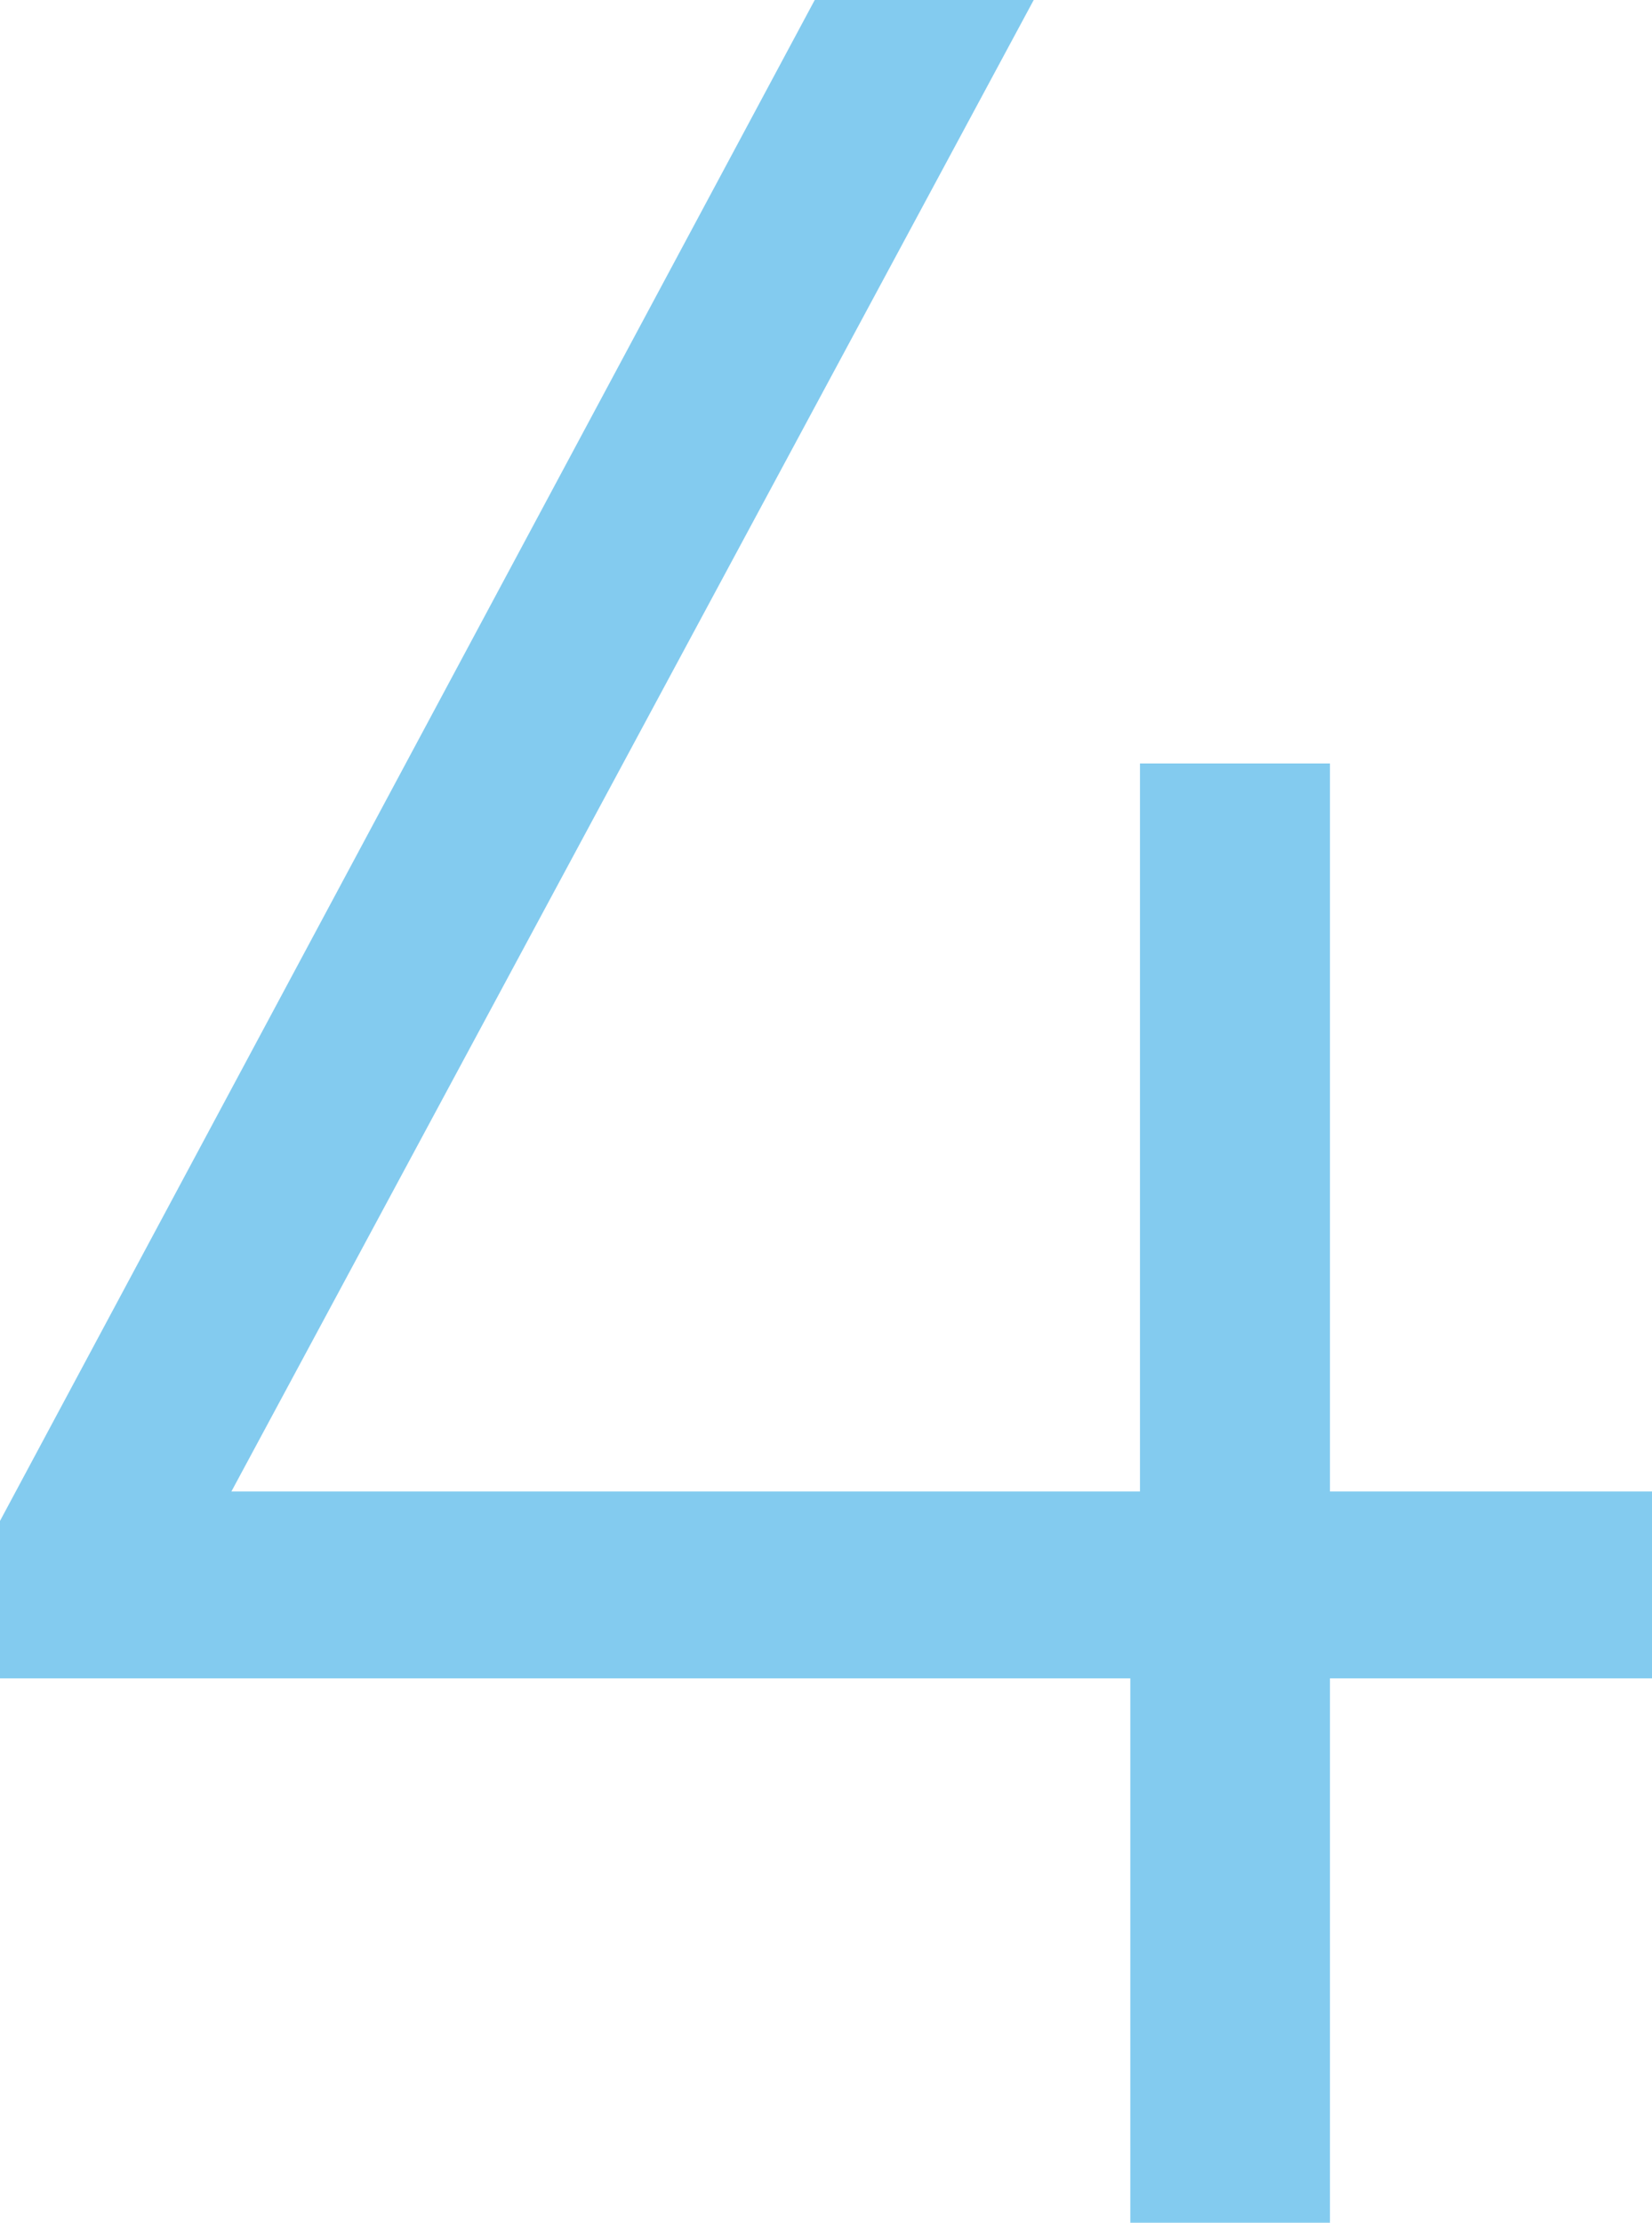
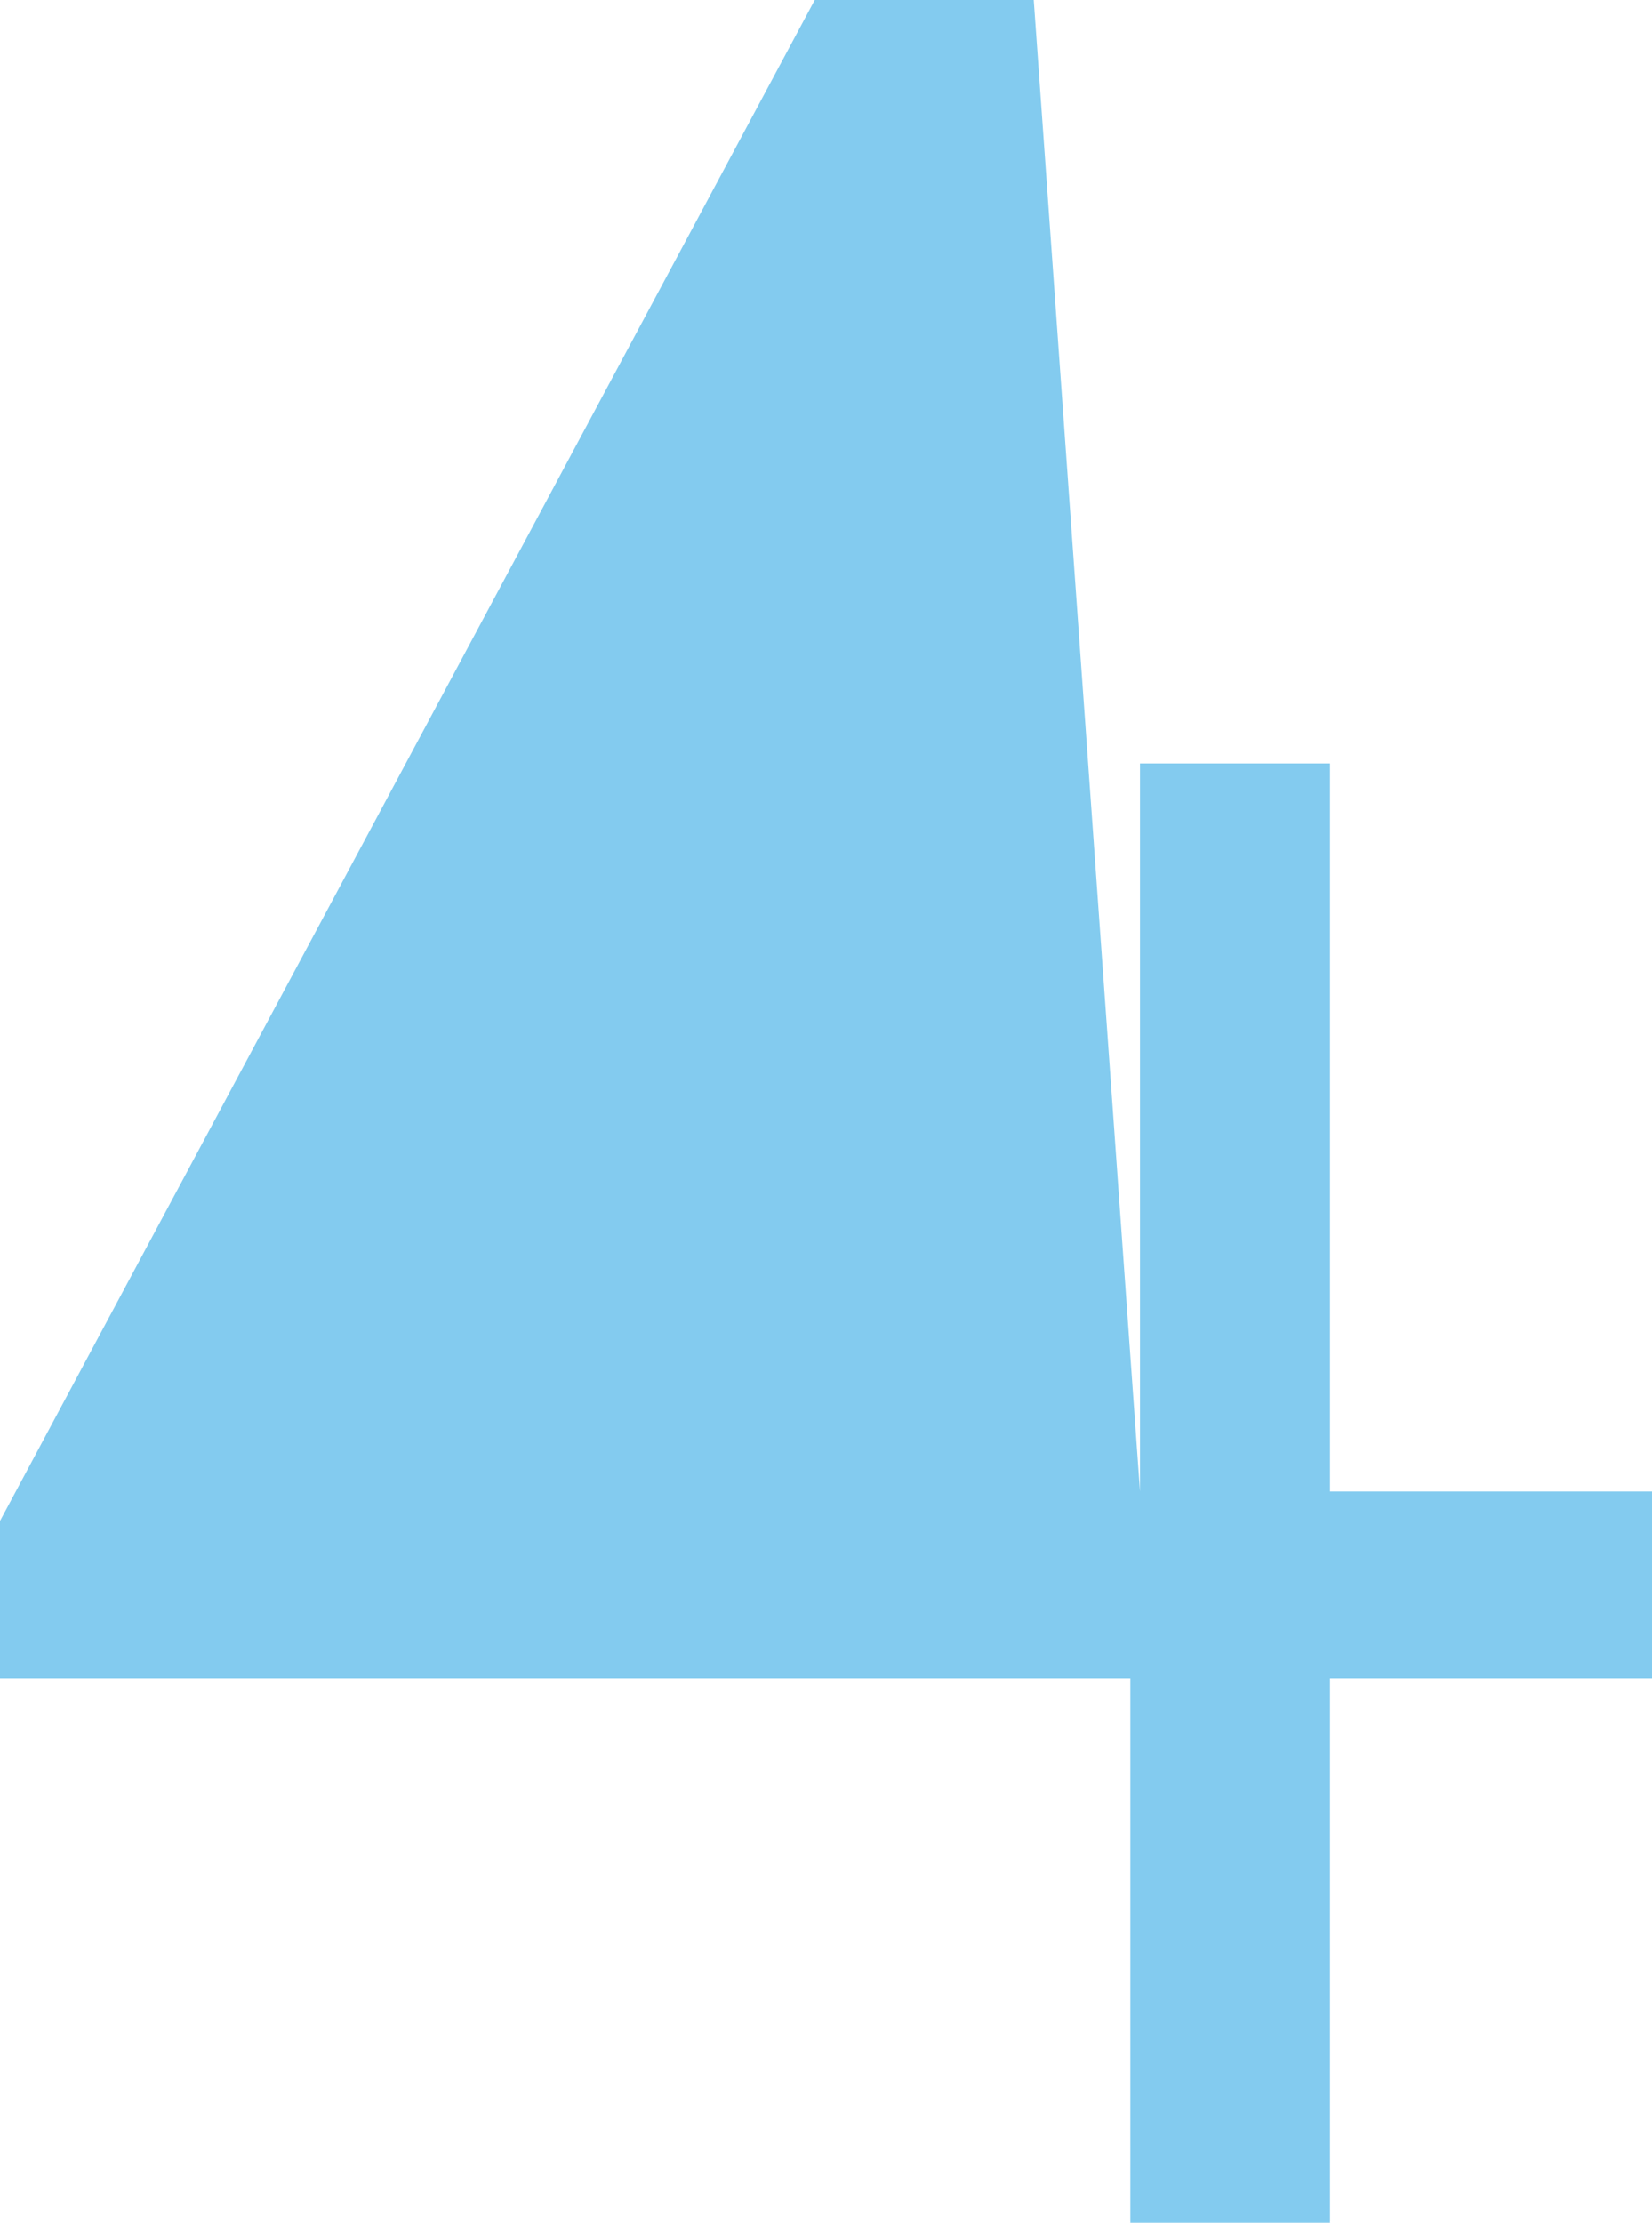
<svg xmlns="http://www.w3.org/2000/svg" width="14.364" height="19.32" viewBox="0 0 14.364 19.32">
-   <path id="num_blue_4" d="M1.036,22.268h9.828V27H12.6V22.268h2.8V20.644H12.6V14.316H10.948v6.328h-7.9L10.024,7.68H8.12L1.036,20.9Z" transform="translate(-1.036 -7.68)" fill="#83cbef" />
+   <path id="num_blue_4" d="M1.036,22.268h9.828V27H12.6V22.268h2.8V20.644H12.6V14.316H10.948v6.328L10.024,7.68H8.12L1.036,20.9Z" transform="translate(-1.036 -7.68)" fill="#83cbef" />
</svg>